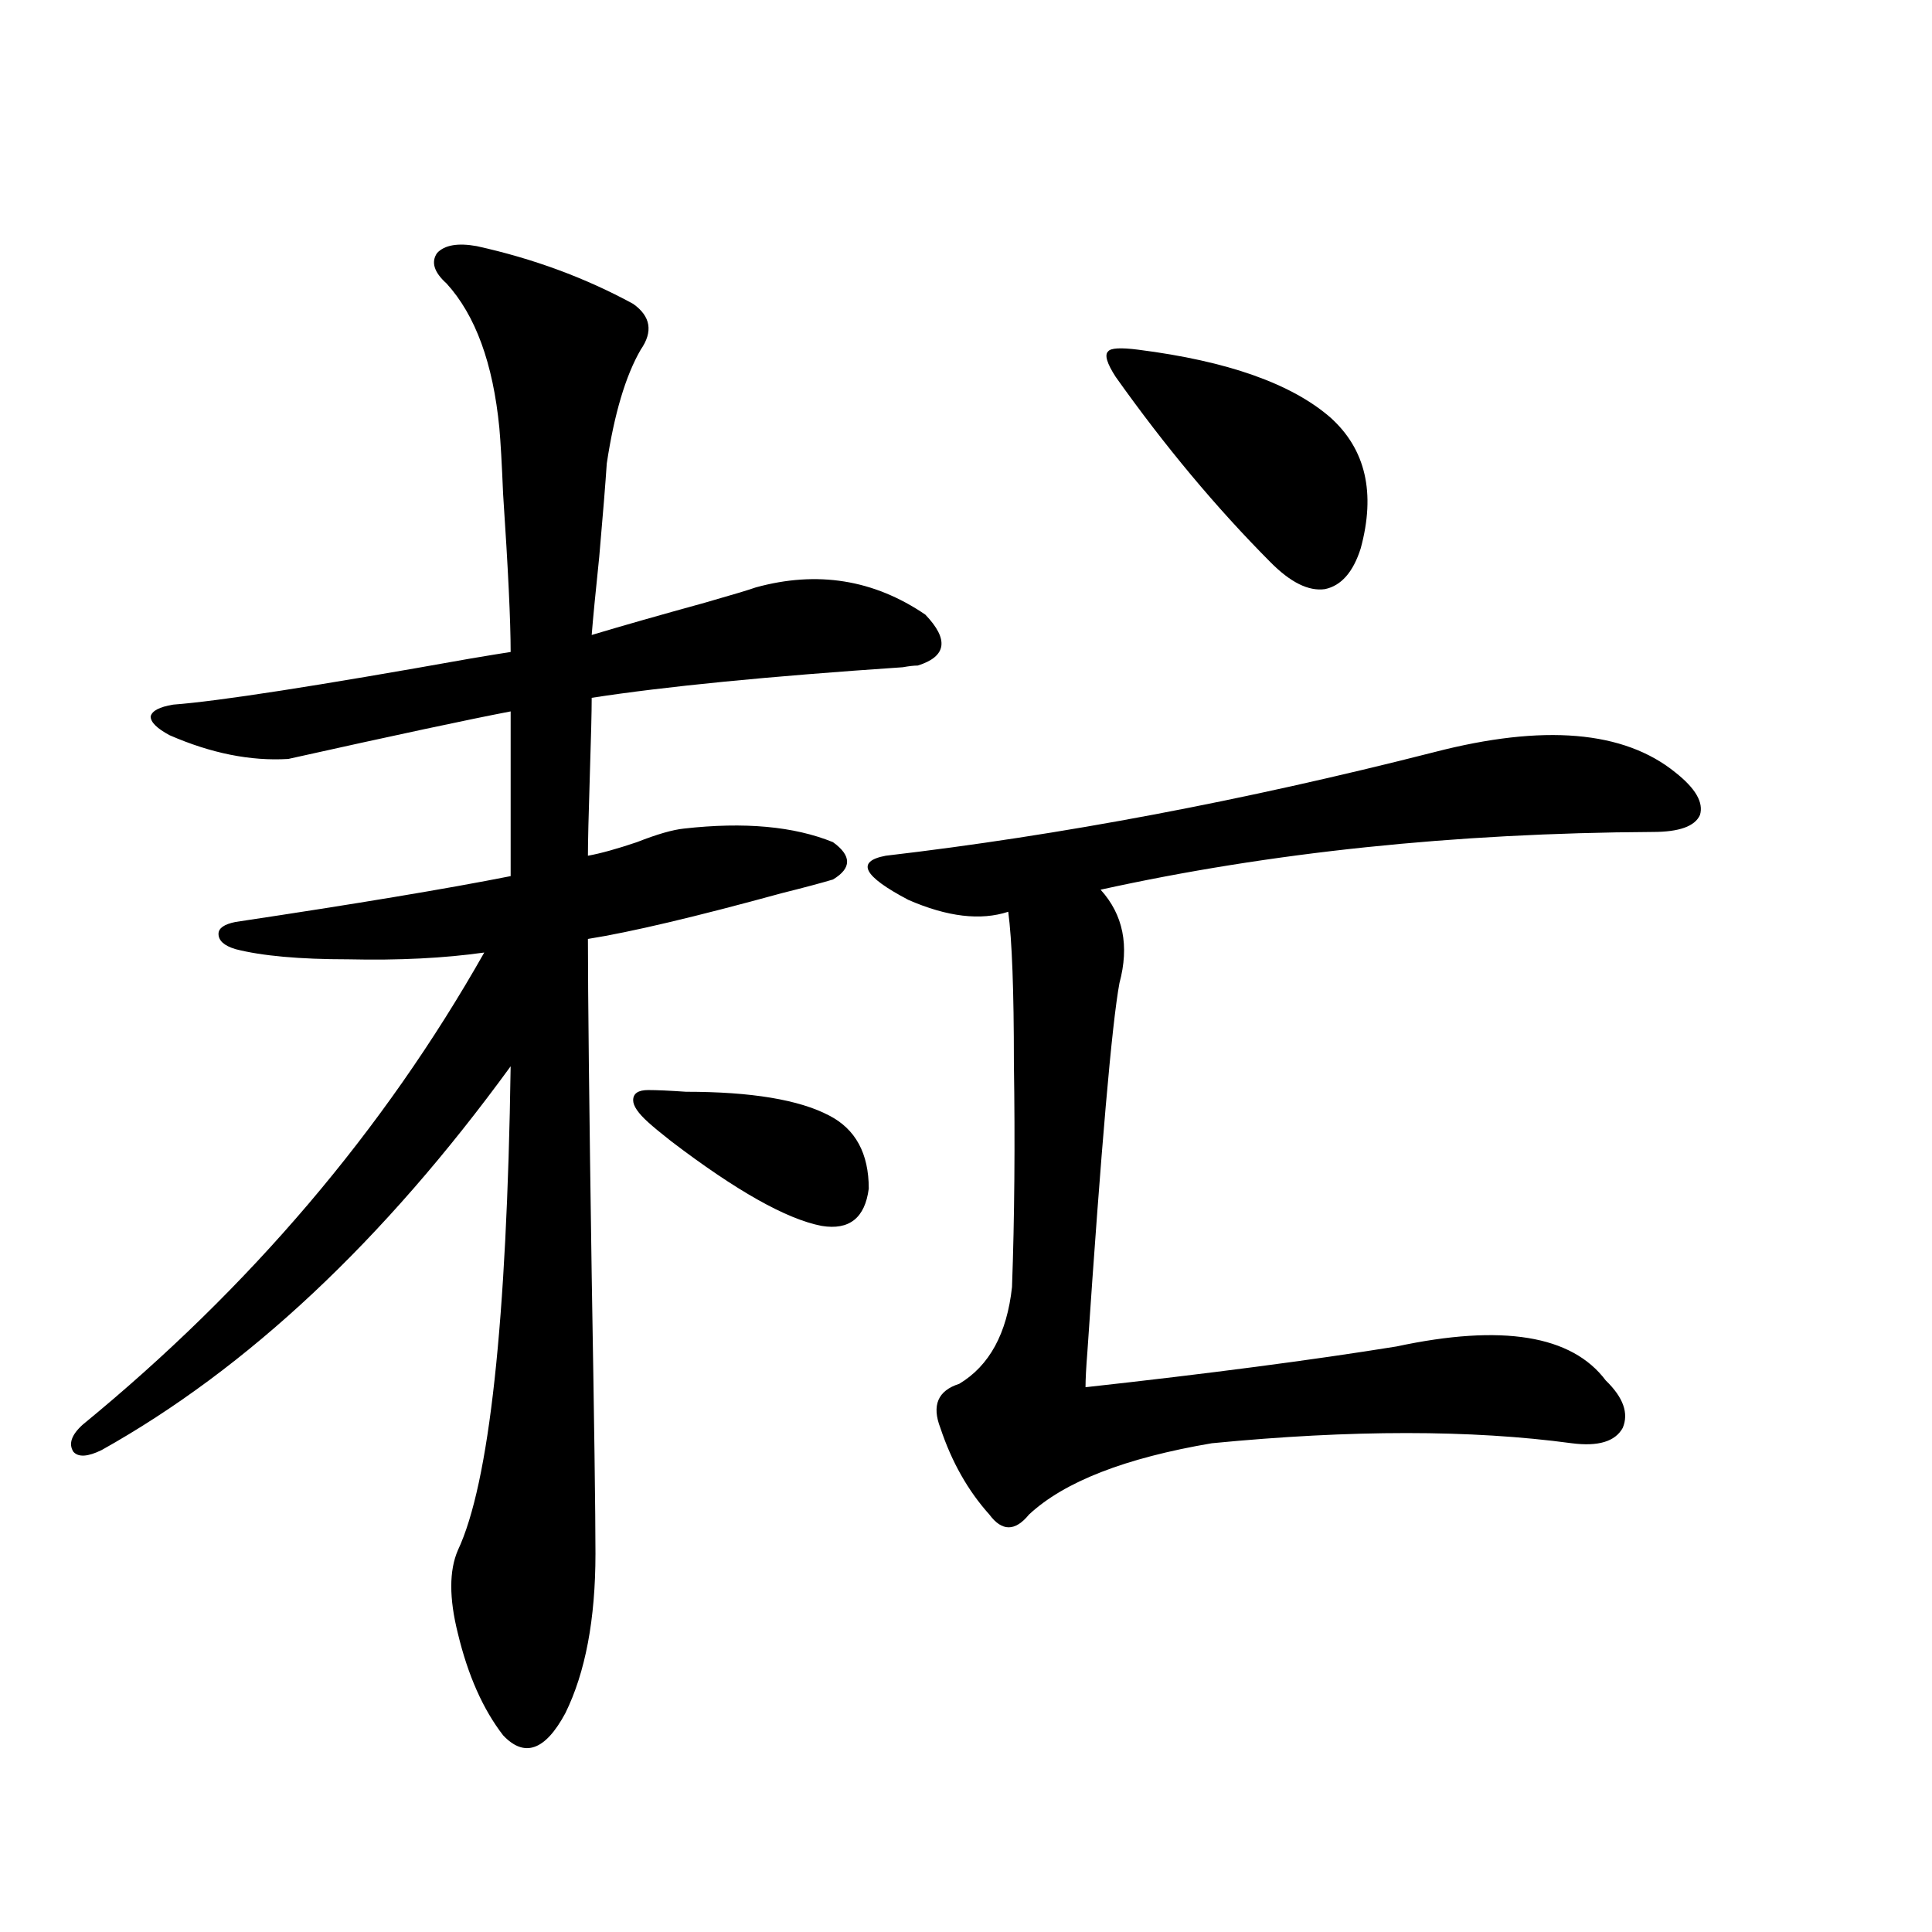
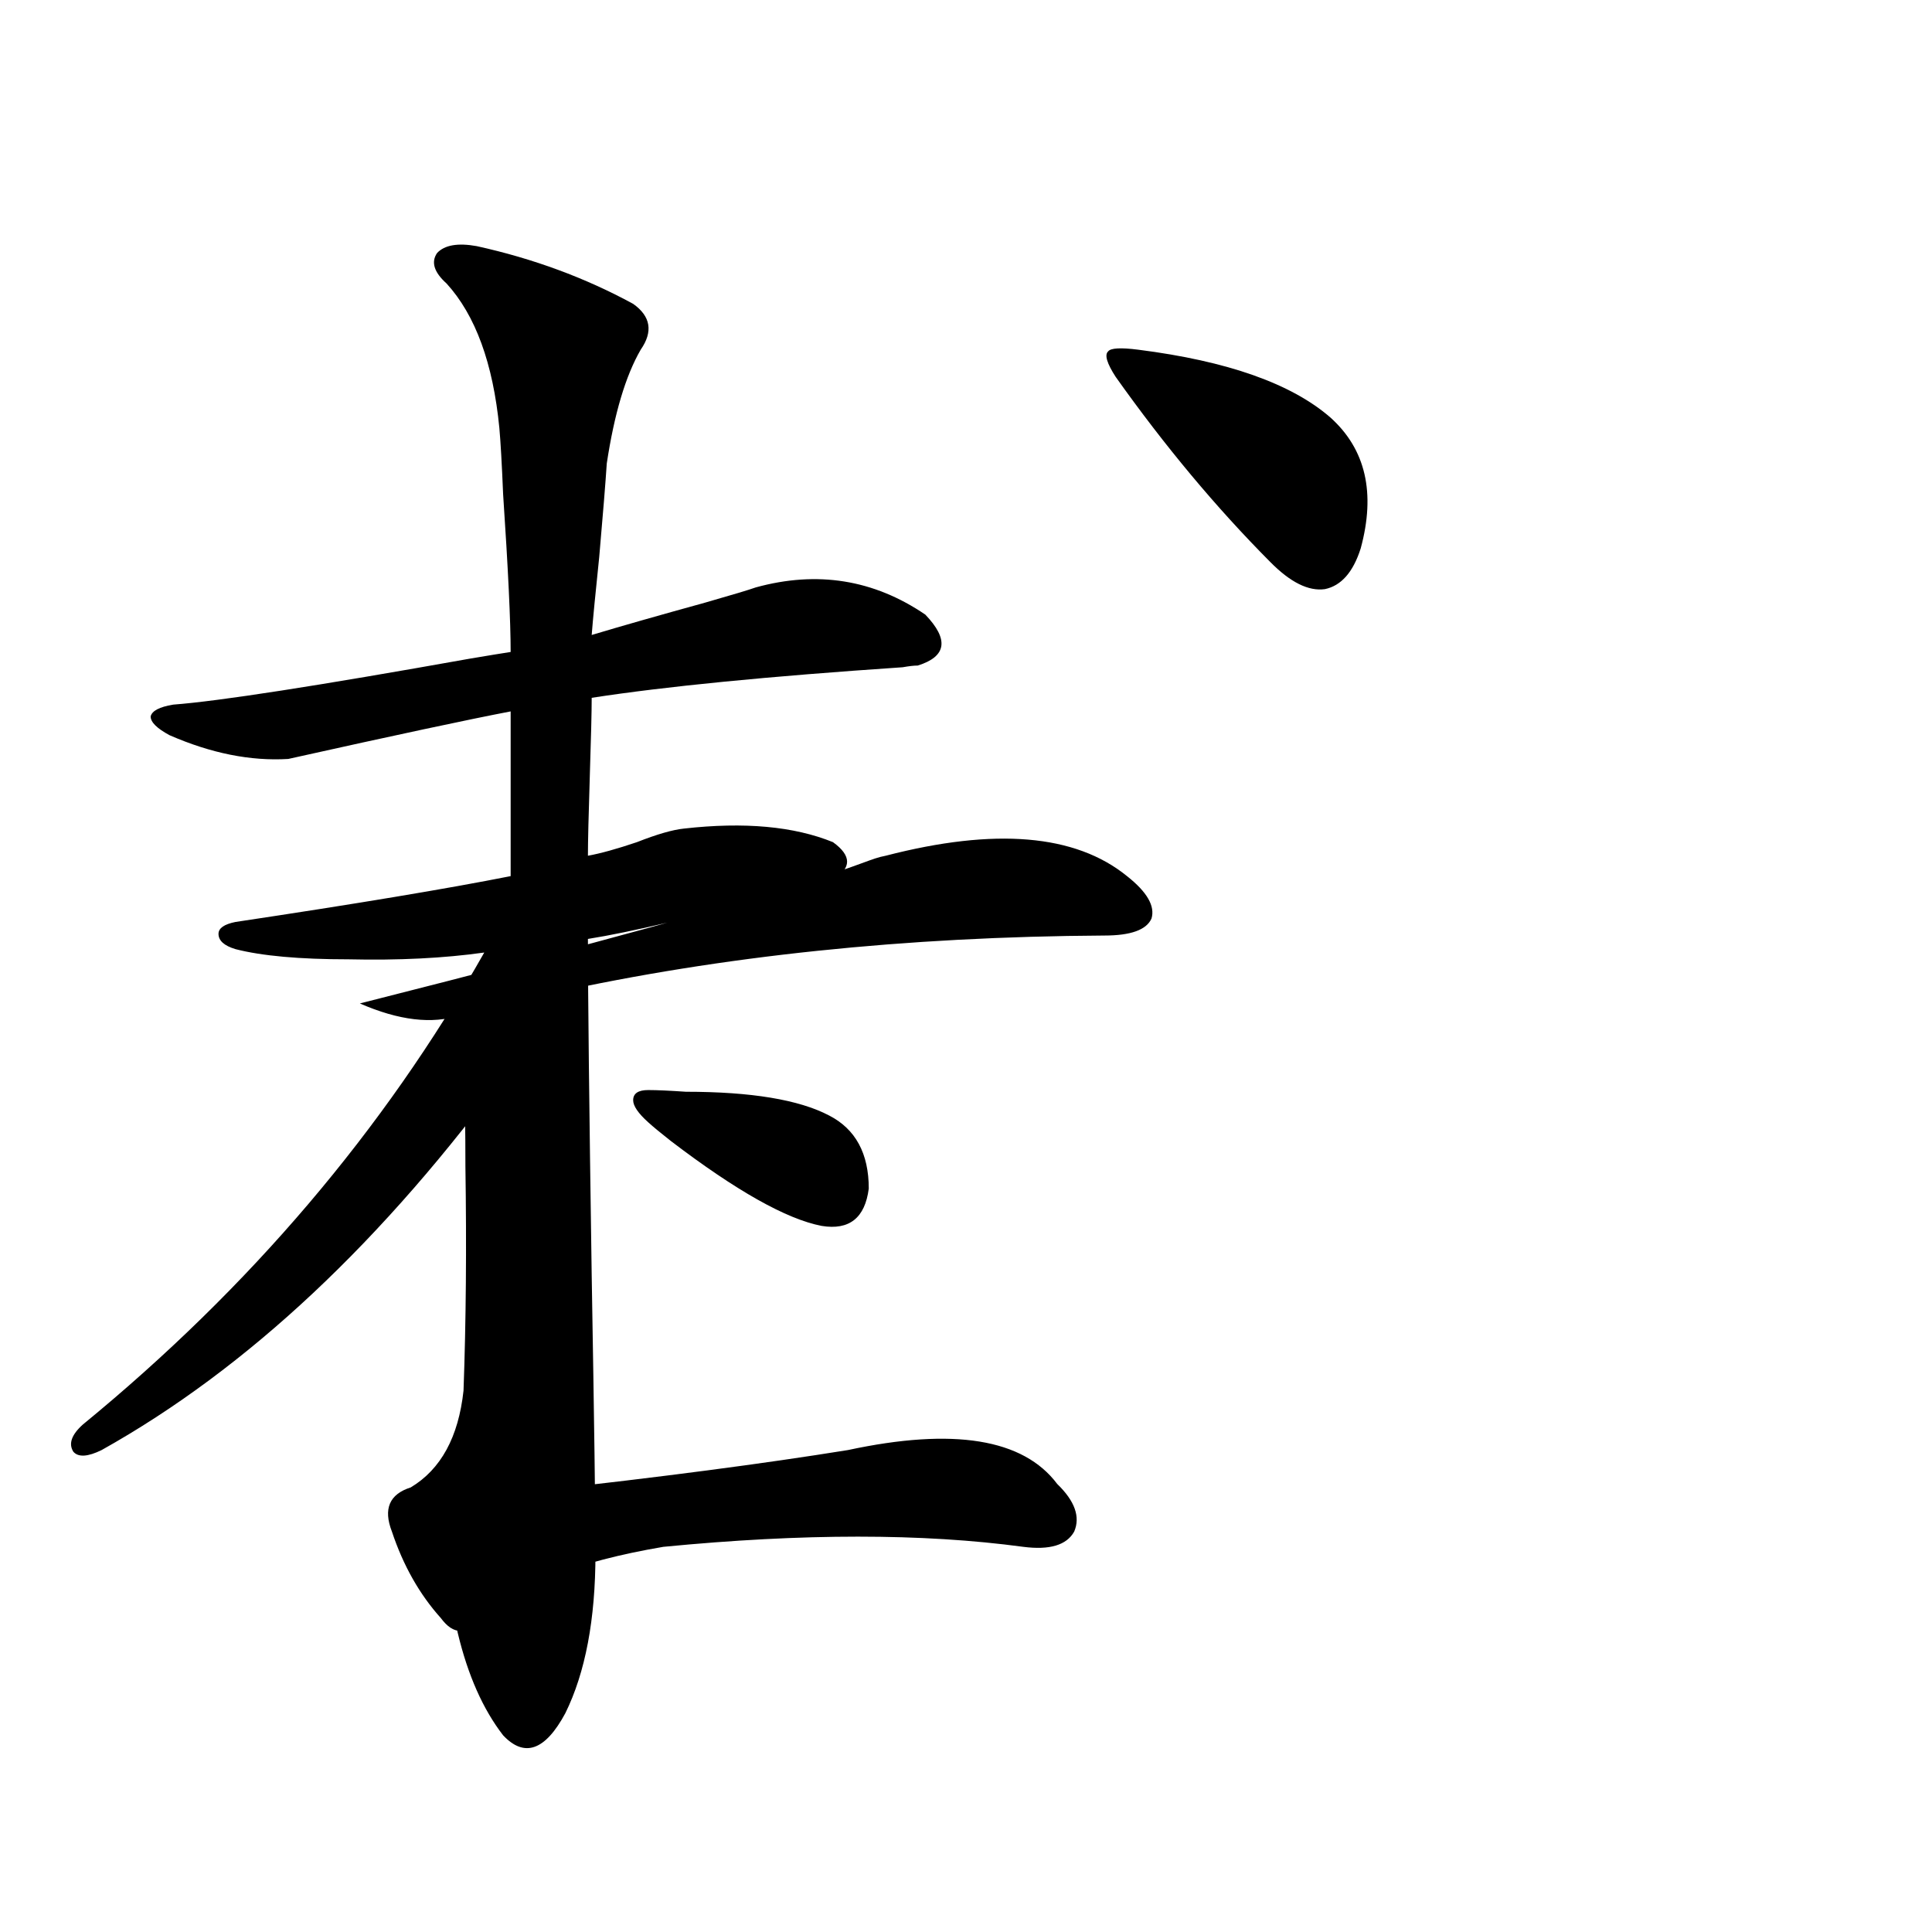
<svg xmlns="http://www.w3.org/2000/svg" version="1.1" id="图层_1" x="0px" y="0px" width="1000px" height="1000px" viewBox="0 0 1000 1000" enable-background="new 0 0 1000 1000" xml:space="preserve">
-   <path d="M246.75,127.395c29.268,6.455,56.249,16.411,80.974,29.883c9.101,6.455,10.396,14.365,3.902,23.73  c-7.805,13.486-13.658,33.11-17.561,58.887c-0.655,9.971-1.951,26.079-3.902,48.34c-1.951,18.76-3.262,32.231-3.902,40.43  c15.609-4.683,35.121-10.244,58.535-16.699c14.299-4.092,23.079-6.729,26.341-7.91c31.859-8.789,61.127-4.092,87.803,14.063  c12.348,12.896,11.052,21.685-3.902,26.367c-1.951,0-4.558,0.303-7.805,0.879c-69.602,4.697-123.259,9.971-160.972,15.82  c0,7.031-0.335,20.518-0.976,40.43c-0.655,20.518-0.976,34.277-0.976,41.309c6.494-1.167,14.954-3.516,25.365-7.031  c10.396-4.092,18.536-6.44,24.39-7.031c31.219-3.516,56.904-1.167,77.071,7.031c9.756,7.031,9.756,13.486,0,19.336  c-5.854,1.758-14.634,4.106-26.341,7.031c-44.877,12.305-78.382,20.215-100.485,23.73c0,28.125,0.641,86.133,1.951,174.023  c1.296,75.586,1.951,123.638,1.951,144.141c0,33.976-5.213,61.523-15.609,82.617c-10.411,19.336-21.143,23.141-32.194,11.426  c-10.411-13.485-18.216-31.063-23.414-52.734c-4.558-18.168-4.558-32.52,0-43.066c16.25-34.565,25.365-118.062,27.316-250.488  c-65.699,90.239-136.262,156.445-211.702,198.633c-7.164,3.516-12.042,3.818-14.634,0.879c-2.606-4.092-0.976-8.789,4.878-14.063  c86.492-70.889,155.759-152.339,207.8-244.336c-20.822,2.939-44.236,4.106-70.242,3.516c-25.365,0-44.877-1.758-58.535-5.273  c-5.854-1.758-8.78-4.395-8.78-7.91c0-2.925,2.927-4.971,8.78-6.152c62.438-9.365,109.906-17.275,142.436-23.73v-85.254  c-21.463,4.106-59.846,12.305-115.119,24.609c-19.512,1.182-39.999-2.925-61.462-12.305c-6.509-3.516-9.756-6.729-9.756-9.668  c0.641-2.925,4.543-4.971,11.707-6.152c23.414-1.758,74.465-9.668,153.167-23.73c10.396-1.758,17.561-2.925,21.463-3.516  c0-15.82-1.311-43.066-3.902-81.738c-0.655-15.82-1.311-27.246-1.951-34.277c-3.262-33.398-12.362-58.296-27.316-74.707  c-6.509-5.85-8.14-11.123-4.878-15.82C230.165,126.818,236.994,125.637,246.75,127.395z M335.528,564.211  c4.543,0,11.052,0.303,19.512,0.879c33.811,0,58.535,4.106,74.145,12.305c13.658,7.031,20.487,19.639,20.487,37.793  c-1.951,15.244-10.091,21.685-24.39,19.336c-18.216-3.516-44.236-18.154-78.047-43.945c-5.213-4.092-9.115-7.319-11.707-9.668  c-5.213-4.683-7.805-8.486-7.805-11.426C327.724,565.969,330.315,564.211,335.528,564.211z M458.452,442.922  c90.395-10.547,185.026-28.413,283.896-53.613c56.584-14.639,98.199-11.123,124.875,10.547  c10.396,8.213,14.634,15.532,12.683,21.973c-2.606,5.864-10.731,8.789-24.39,8.789c-102.771,0.591-198.044,10.547-285.847,29.883  c11.707,12.896,14.954,29.004,9.756,48.34c-3.902,21.094-9.436,84.678-16.585,190.723c-0.655,8.213-0.976,14.365-0.976,18.457  c63.733-7.031,117.391-14.063,160.972-21.094c54.633-11.714,90.729-5.85,108.29,17.578c9.101,8.789,12.027,17.002,8.78,24.609  c-3.902,7.031-12.683,9.668-26.341,7.91c-52.041-7.031-114.144-7.031-186.337,0c-44.877,7.622-76.431,19.927-94.632,36.914  c-7.164,8.789-13.993,8.789-20.487,0c-11.066-12.305-19.512-27.246-25.365-44.824c-4.558-11.714-1.311-19.336,9.756-22.852  c15.609-9.365,24.71-26.064,27.316-50.098c1.296-35.732,1.616-74.404,0.976-116.016c0-37.49-0.976-63.569-2.927-78.223  c-14.313,4.697-31.554,2.637-51.706-6.152C446.745,453.469,442.843,445.861,458.452,442.922z M589.181,181.008  c46.173,5.864,79.343,17.578,99.51,35.156c18.201,16.411,23.414,38.975,15.609,67.676c-3.902,12.305-10.091,19.336-18.536,21.094  c-8.46,1.182-17.896-3.516-28.292-14.063c-27.972-28.125-54.633-60.054-79.998-95.801c-4.558-7.031-5.854-11.426-3.902-13.184  C574.867,180.129,580.065,179.841,589.181,181.008z" />
+   <path d="M246.75,127.395c29.268,6.455,56.249,16.411,80.974,29.883c9.101,6.455,10.396,14.365,3.902,23.73  c-7.805,13.486-13.658,33.11-17.561,58.887c-0.655,9.971-1.951,26.079-3.902,48.34c-1.951,18.76-3.262,32.231-3.902,40.43  c15.609-4.683,35.121-10.244,58.535-16.699c14.299-4.092,23.079-6.729,26.341-7.91c31.859-8.789,61.127-4.092,87.803,14.063  c12.348,12.896,11.052,21.685-3.902,26.367c-1.951,0-4.558,0.303-7.805,0.879c-69.602,4.697-123.259,9.971-160.972,15.82  c0,7.031-0.335,20.518-0.976,40.43c-0.655,20.518-0.976,34.277-0.976,41.309c6.494-1.167,14.954-3.516,25.365-7.031  c10.396-4.092,18.536-6.44,24.39-7.031c31.219-3.516,56.904-1.167,77.071,7.031c9.756,7.031,9.756,13.486,0,19.336  c-5.854,1.758-14.634,4.106-26.341,7.031c-44.877,12.305-78.382,20.215-100.485,23.73c0,28.125,0.641,86.133,1.951,174.023  c1.296,75.586,1.951,123.638,1.951,144.141c0,33.976-5.213,61.523-15.609,82.617c-10.411,19.336-21.143,23.141-32.194,11.426  c-10.411-13.485-18.216-31.063-23.414-52.734c-4.558-18.168-4.558-32.52,0-43.066c16.25-34.565,25.365-118.062,27.316-250.488  c-65.699,90.239-136.262,156.445-211.702,198.633c-7.164,3.516-12.042,3.818-14.634,0.879c-2.606-4.092-0.976-8.789,4.878-14.063  c86.492-70.889,155.759-152.339,207.8-244.336c-20.822,2.939-44.236,4.106-70.242,3.516c-25.365,0-44.877-1.758-58.535-5.273  c-5.854-1.758-8.78-4.395-8.78-7.91c0-2.925,2.927-4.971,8.78-6.152c62.438-9.365,109.906-17.275,142.436-23.73v-85.254  c-21.463,4.106-59.846,12.305-115.119,24.609c-19.512,1.182-39.999-2.925-61.462-12.305c-6.509-3.516-9.756-6.729-9.756-9.668  c0.641-2.925,4.543-4.971,11.707-6.152c23.414-1.758,74.465-9.668,153.167-23.73c10.396-1.758,17.561-2.925,21.463-3.516  c0-15.82-1.311-43.066-3.902-81.738c-0.655-15.82-1.311-27.246-1.951-34.277c-3.262-33.398-12.362-58.296-27.316-74.707  c-6.509-5.85-8.14-11.123-4.878-15.82C230.165,126.818,236.994,125.637,246.75,127.395z M335.528,564.211  c4.543,0,11.052,0.303,19.512,0.879c33.811,0,58.535,4.106,74.145,12.305c13.658,7.031,20.487,19.639,20.487,37.793  c-1.951,15.244-10.091,21.685-24.39,19.336c-18.216-3.516-44.236-18.154-78.047-43.945c-5.213-4.092-9.115-7.319-11.707-9.668  c-5.213-4.683-7.805-8.486-7.805-11.426C327.724,565.969,330.315,564.211,335.528,564.211z M458.452,442.922  c56.584-14.639,98.199-11.123,124.875,10.547  c10.396,8.213,14.634,15.532,12.683,21.973c-2.606,5.864-10.731,8.789-24.39,8.789c-102.771,0.591-198.044,10.547-285.847,29.883  c11.707,12.896,14.954,29.004,9.756,48.34c-3.902,21.094-9.436,84.678-16.585,190.723c-0.655,8.213-0.976,14.365-0.976,18.457  c63.733-7.031,117.391-14.063,160.972-21.094c54.633-11.714,90.729-5.85,108.29,17.578c9.101,8.789,12.027,17.002,8.78,24.609  c-3.902,7.031-12.683,9.668-26.341,7.91c-52.041-7.031-114.144-7.031-186.337,0c-44.877,7.622-76.431,19.927-94.632,36.914  c-7.164,8.789-13.993,8.789-20.487,0c-11.066-12.305-19.512-27.246-25.365-44.824c-4.558-11.714-1.311-19.336,9.756-22.852  c15.609-9.365,24.71-26.064,27.316-50.098c1.296-35.732,1.616-74.404,0.976-116.016c0-37.49-0.976-63.569-2.927-78.223  c-14.313,4.697-31.554,2.637-51.706-6.152C446.745,453.469,442.843,445.861,458.452,442.922z M589.181,181.008  c46.173,5.864,79.343,17.578,99.51,35.156c18.201,16.411,23.414,38.975,15.609,67.676c-3.902,12.305-10.091,19.336-18.536,21.094  c-8.46,1.182-17.896-3.516-28.292-14.063c-27.972-28.125-54.633-60.054-79.998-95.801c-4.558-7.031-5.854-11.426-3.902-13.184  C574.867,180.129,580.065,179.841,589.181,181.008z" />
</svg>